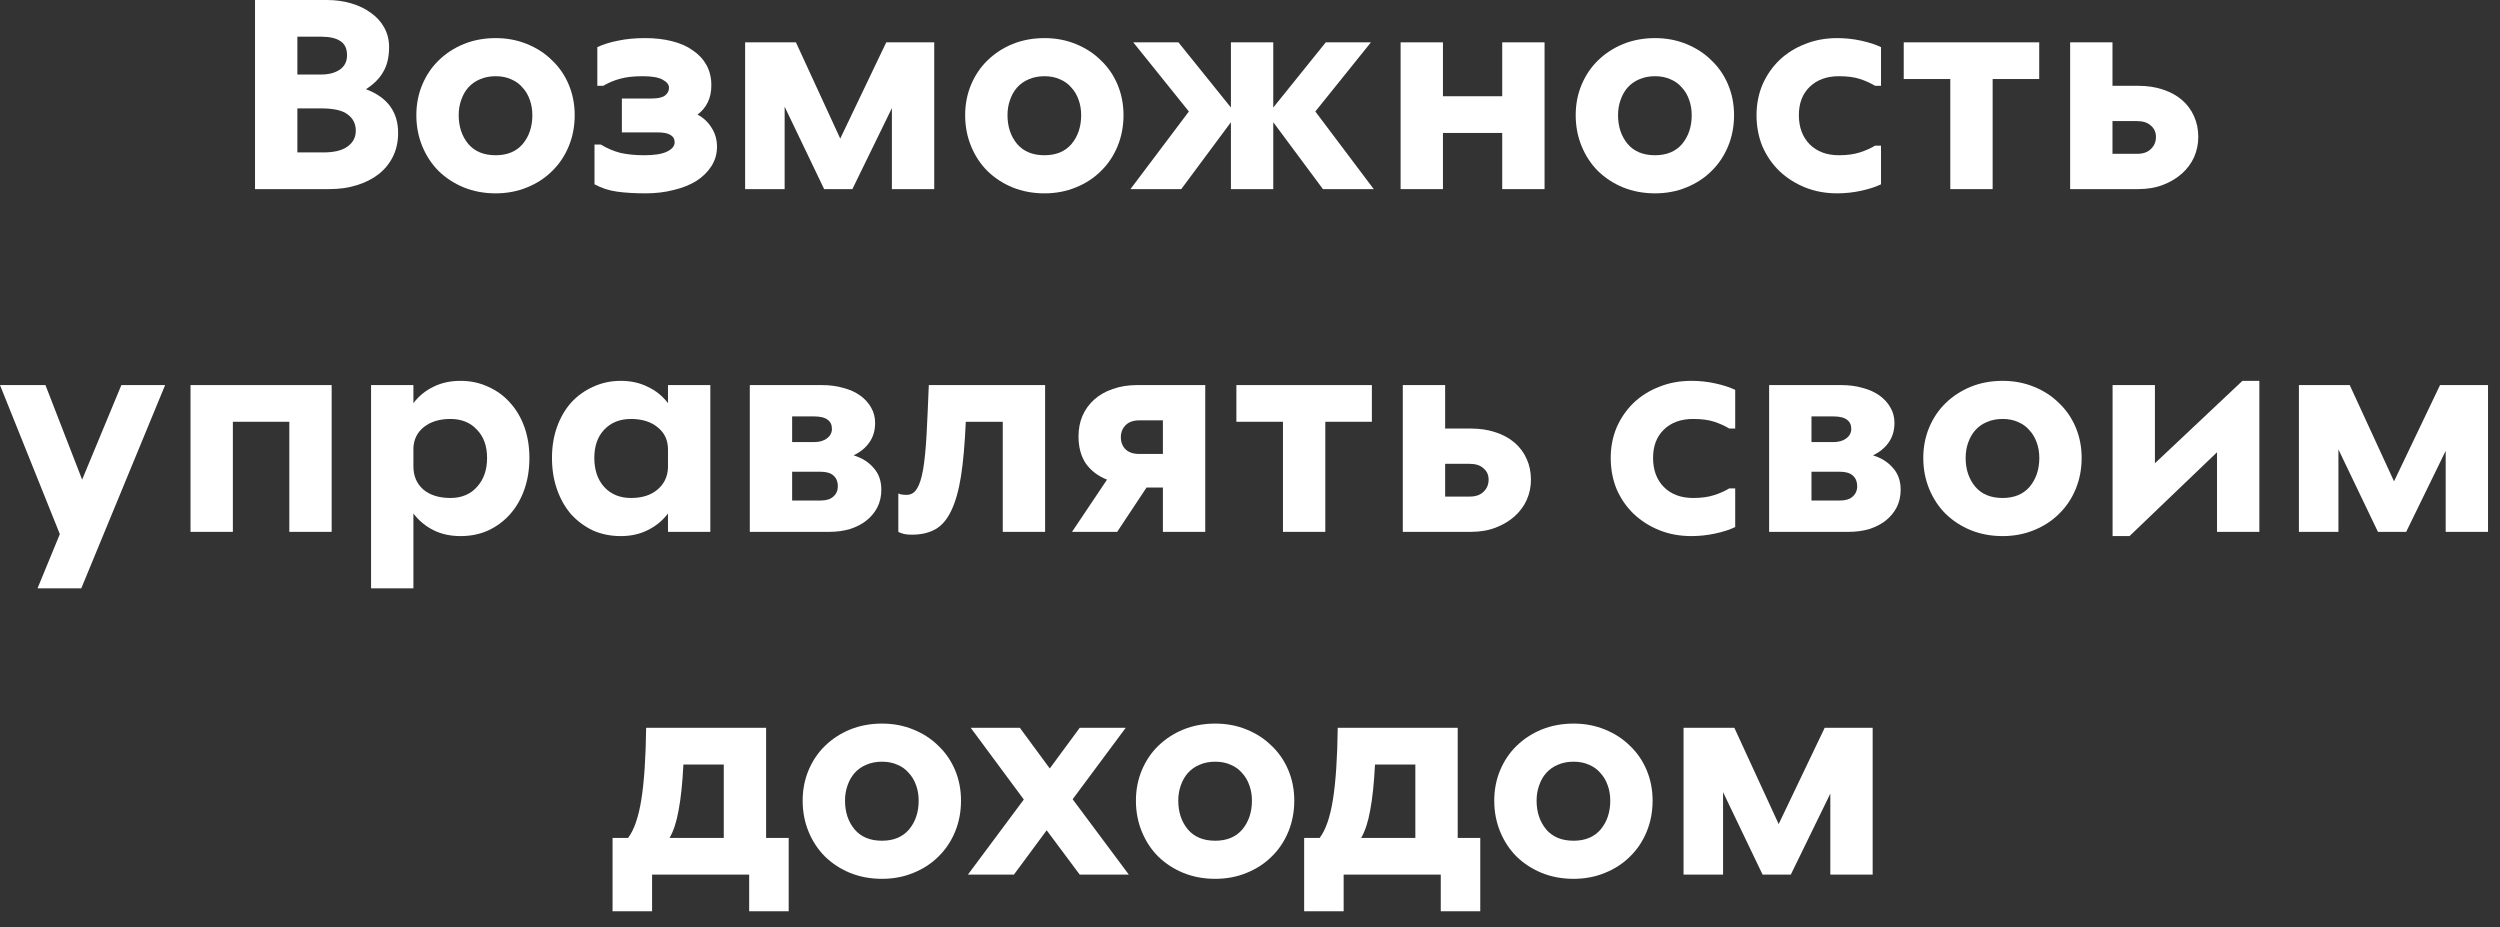
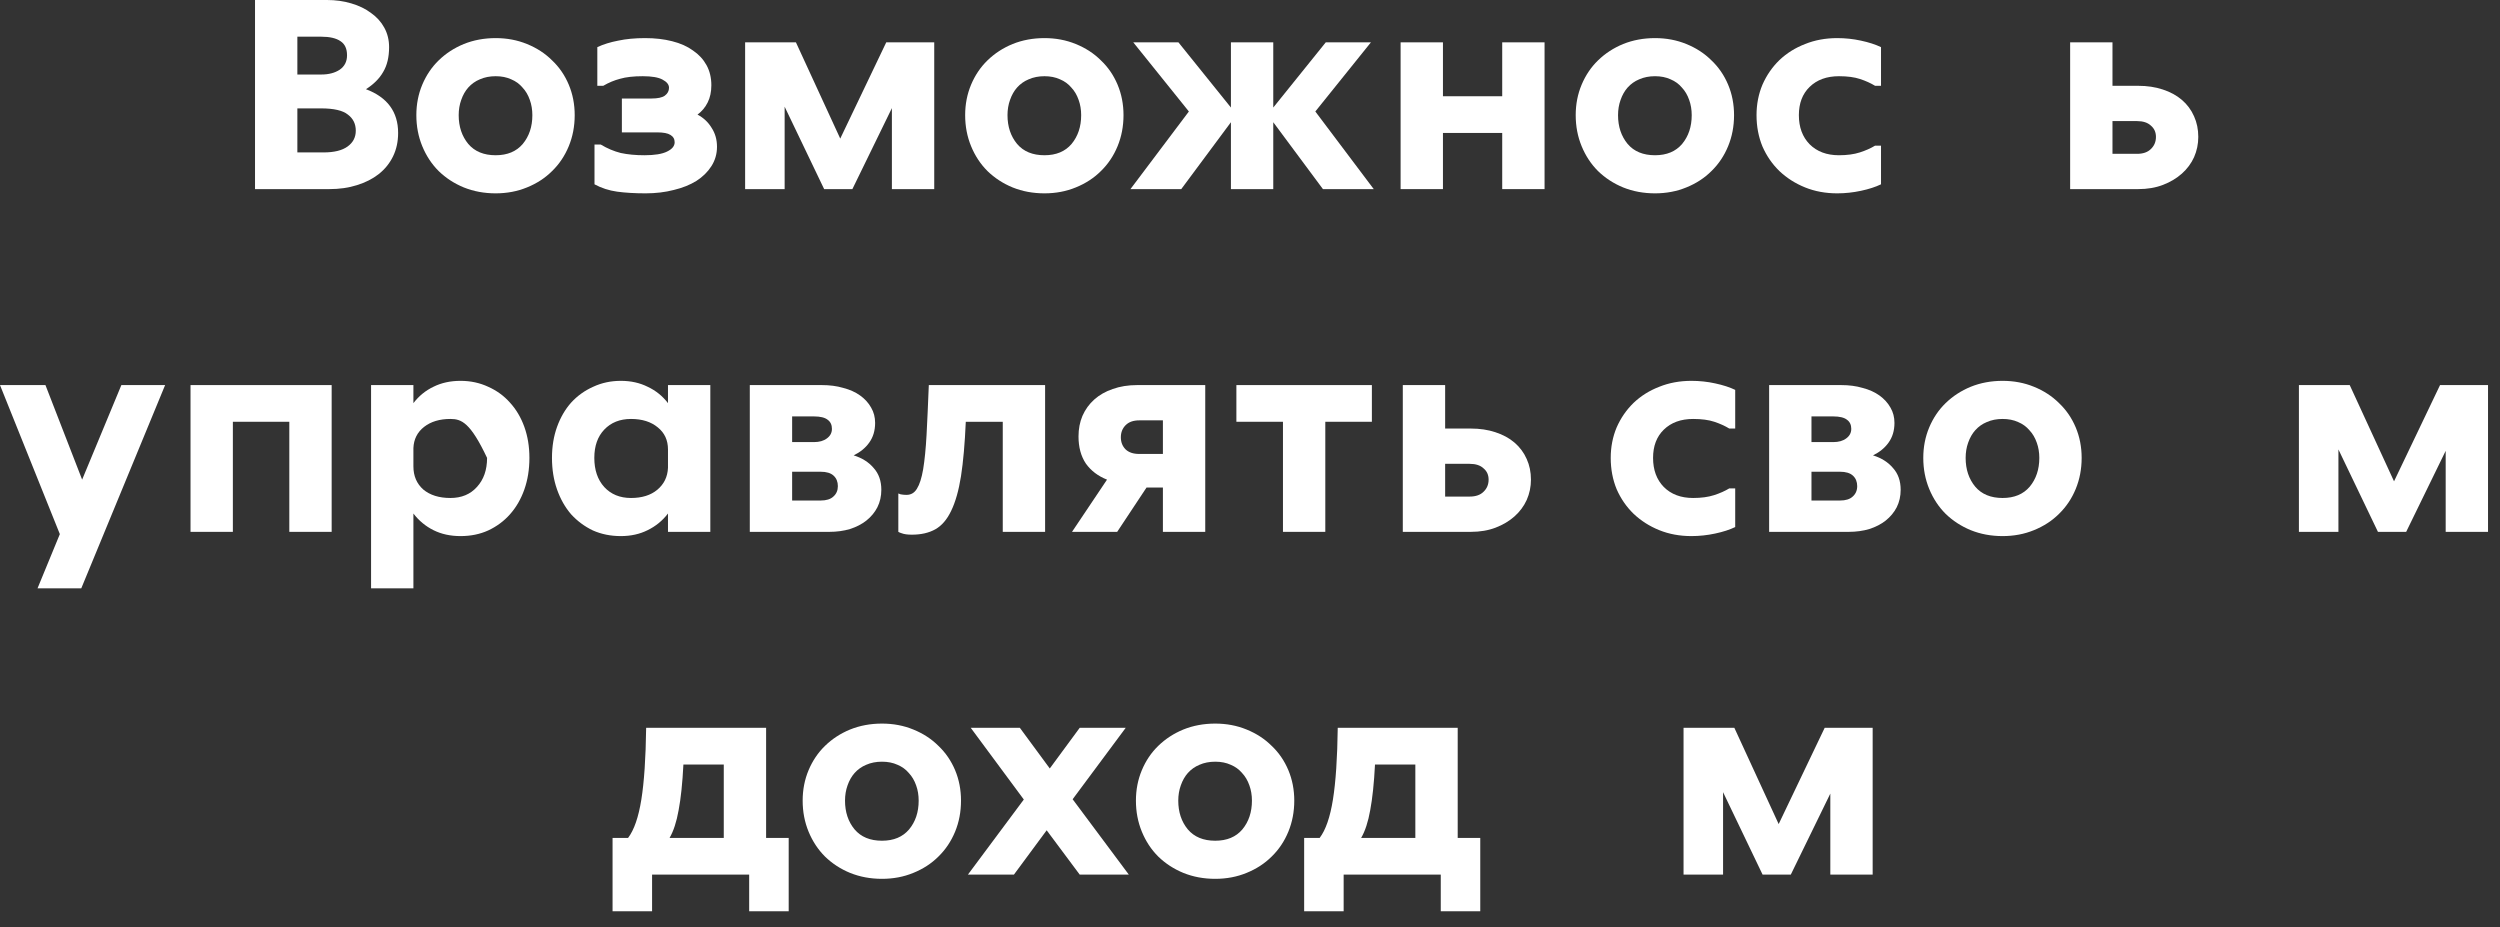
<svg xmlns="http://www.w3.org/2000/svg" width="124" height="46" viewBox="0 0 124 46" fill="none">
  <rect x="0" y="0" width="124" height="46" fill="#333333" stroke="none" />
  <path d="M86.024 36.1L88.222 40.874L90.504 36.1H92.884V43.38H90.784V39.362L88.824 43.38H87.424L85.464 39.292V43.38H83.504V36.1H86.024Z" fill="white" />
-   <path d="M78.049 43.59C77.48 43.59 76.953 43.492 76.467 43.296C75.991 43.1 75.576 42.829 75.221 42.484C74.876 42.139 74.605 41.728 74.409 41.252C74.213 40.776 74.115 40.263 74.115 39.712C74.115 39.171 74.213 38.667 74.409 38.2C74.605 37.733 74.876 37.332 75.221 36.996C75.576 36.651 75.991 36.38 76.467 36.184C76.953 35.988 77.48 35.89 78.049 35.89C78.609 35.89 79.127 35.988 79.603 36.184C80.089 36.38 80.504 36.651 80.849 36.996C81.204 37.332 81.479 37.733 81.675 38.2C81.871 38.667 81.969 39.171 81.969 39.712C81.969 40.263 81.871 40.776 81.675 41.252C81.479 41.728 81.204 42.139 80.849 42.484C80.504 42.829 80.089 43.1 79.603 43.296C79.127 43.492 78.609 43.59 78.049 43.59ZM78.049 41.7C78.628 41.7 79.076 41.513 79.393 41.14C79.711 40.757 79.869 40.281 79.869 39.712C79.869 39.441 79.827 39.189 79.743 38.956C79.659 38.713 79.538 38.508 79.379 38.34C79.23 38.163 79.043 38.027 78.819 37.934C78.595 37.831 78.339 37.78 78.049 37.78C77.76 37.78 77.499 37.831 77.265 37.934C77.041 38.027 76.85 38.163 76.691 38.34C76.542 38.508 76.425 38.713 76.341 38.956C76.257 39.189 76.215 39.441 76.215 39.712C76.215 40.281 76.374 40.757 76.691 41.14C77.009 41.513 77.461 41.7 78.049 41.7Z" fill="white" />
  <path d="M71.462 43.38H66.645V45.2H64.686V41.56H65.456C65.754 41.168 65.974 40.533 66.114 39.656C66.254 38.779 66.333 37.593 66.352 36.1H72.302V41.56H73.421V45.2H71.462V43.38ZM68.2 37.92C68.153 38.844 68.073 39.6 67.962 40.188C67.859 40.767 67.71 41.224 67.513 41.56H70.201V37.92H68.2Z" fill="white" />
  <path d="M60.276 43.59C59.706 43.59 59.179 43.492 58.694 43.296C58.218 43.1 57.803 42.829 57.448 42.484C57.102 42.139 56.832 41.728 56.636 41.252C56.44 40.776 56.342 40.263 56.342 39.712C56.342 39.171 56.44 38.667 56.636 38.2C56.832 37.733 57.102 37.332 57.448 36.996C57.803 36.651 58.218 36.38 58.694 36.184C59.179 35.988 59.706 35.89 60.276 35.89C60.836 35.89 61.354 35.988 61.83 36.184C62.315 36.38 62.73 36.651 63.076 36.996C63.431 37.332 63.706 37.733 63.902 38.2C64.098 38.667 64.196 39.171 64.196 39.712C64.196 40.263 64.098 40.776 63.902 41.252C63.706 41.728 63.431 42.139 63.076 42.484C62.73 42.829 62.315 43.1 61.83 43.296C61.354 43.492 60.836 43.59 60.276 43.59ZM60.276 41.7C60.855 41.7 61.303 41.513 61.62 41.14C61.937 40.757 62.096 40.281 62.096 39.712C62.096 39.441 62.054 39.189 61.97 38.956C61.886 38.713 61.764 38.508 61.606 38.34C61.456 38.163 61.27 38.027 61.046 37.934C60.822 37.831 60.565 37.78 60.276 37.78C59.986 37.78 59.725 37.831 59.492 37.934C59.268 38.027 59.077 38.163 58.918 38.34C58.769 38.508 58.652 38.713 58.568 38.956C58.484 39.189 58.442 39.441 58.442 39.712C58.442 40.281 58.6 40.757 58.918 41.14C59.235 41.513 59.688 41.7 60.276 41.7Z" fill="white" />
  <path d="M50.781 39.656L48.149 36.1H50.585L52.069 38.116L53.553 36.1H55.835L53.203 39.642L55.989 43.38H53.553L51.915 41.182L50.291 43.38H48.009L50.781 39.656Z" fill="white" />
  <path d="M43.746 43.59C43.177 43.59 42.65 43.492 42.164 43.296C41.688 43.1 41.273 42.829 40.919 42.484C40.573 42.139 40.303 41.728 40.106 41.252C39.91 40.776 39.812 40.263 39.812 39.712C39.812 39.171 39.91 38.667 40.106 38.2C40.303 37.733 40.573 37.332 40.919 36.996C41.273 36.651 41.688 36.38 42.164 36.184C42.65 35.988 43.177 35.89 43.746 35.89C44.306 35.89 44.825 35.988 45.3 36.184C45.786 36.38 46.201 36.651 46.547 36.996C46.901 37.332 47.176 37.733 47.373 38.2C47.569 38.667 47.666 39.171 47.666 39.712C47.666 40.263 47.569 40.776 47.373 41.252C47.176 41.728 46.901 42.139 46.547 42.484C46.201 42.829 45.786 43.1 45.3 43.296C44.825 43.492 44.306 43.59 43.746 43.59ZM43.746 41.7C44.325 41.7 44.773 41.513 45.09 41.14C45.408 40.757 45.566 40.281 45.566 39.712C45.566 39.441 45.525 39.189 45.441 38.956C45.356 38.713 45.235 38.508 45.077 38.34C44.927 38.163 44.74 38.027 44.517 37.934C44.292 37.831 44.036 37.78 43.746 37.78C43.457 37.78 43.196 37.831 42.962 37.934C42.739 38.027 42.547 38.163 42.389 38.34C42.239 38.508 42.123 38.713 42.038 38.956C41.955 39.189 41.913 39.441 41.913 39.712C41.913 40.281 42.071 40.757 42.389 41.14C42.706 41.513 43.158 41.7 43.746 41.7Z" fill="white" />
  <path d="M37.159 43.38H32.343V45.2H30.383V41.56H31.153C31.451 41.168 31.671 40.533 31.811 39.656C31.951 38.779 32.03 37.593 32.049 36.1H37.999V41.56H39.119V45.2H37.159V43.38ZM33.897 37.92C33.85 38.844 33.771 39.6 33.659 40.188C33.556 40.767 33.407 41.224 33.211 41.56H35.899V37.92H33.897Z" fill="white" />
  <path d="M116.546 19.1L118.744 23.874L121.026 19.1H123.406V26.38H121.306V22.362L119.346 26.38H117.946L115.986 22.292V26.38H114.026V19.1H116.546Z" fill="white" />
-   <path d="M106.884 19.1V22.978L111.224 18.89H112.064V26.38H109.964V22.432L105.624 26.59H104.784V19.1H106.884Z" fill="white" />
  <path d="M99.329 26.59C98.76 26.59 98.233 26.492 97.748 26.296C97.272 26.1 96.856 25.829 96.501 25.484C96.156 25.139 95.885 24.728 95.689 24.252C95.493 23.776 95.395 23.263 95.395 22.712C95.395 22.171 95.493 21.667 95.689 21.2C95.885 20.733 96.156 20.332 96.501 19.996C96.856 19.651 97.272 19.38 97.748 19.184C98.233 18.988 98.76 18.89 99.329 18.89C99.889 18.89 100.408 18.988 100.884 19.184C101.369 19.38 101.784 19.651 102.13 19.996C102.484 20.332 102.76 20.733 102.956 21.2C103.152 21.667 103.25 22.171 103.25 22.712C103.25 23.263 103.152 23.776 102.956 24.252C102.76 24.728 102.484 25.139 102.13 25.484C101.784 25.829 101.369 26.1 100.884 26.296C100.408 26.492 99.889 26.59 99.329 26.59ZM99.329 24.7C99.908 24.7 100.356 24.513 100.674 24.14C100.991 23.757 101.15 23.281 101.15 22.712C101.15 22.441 101.108 22.189 101.024 21.956C100.94 21.713 100.818 21.508 100.66 21.34C100.51 21.163 100.324 21.027 100.1 20.934C99.876 20.831 99.619 20.78 99.329 20.78C99.04 20.78 98.779 20.831 98.546 20.934C98.322 21.027 98.13 21.163 97.972 21.34C97.822 21.508 97.706 21.713 97.621 21.956C97.537 22.189 97.496 22.441 97.496 22.712C97.496 23.281 97.654 23.757 97.972 24.14C98.289 24.513 98.742 24.7 99.329 24.7Z" fill="white" />
  <path d="M87.749 26.38V19.1H91.319C91.711 19.1 92.066 19.146 92.383 19.24C92.71 19.324 92.99 19.45 93.223 19.618C93.456 19.786 93.638 19.986 93.769 20.22C93.9 20.444 93.965 20.696 93.965 20.976C93.965 21.358 93.867 21.685 93.671 21.956C93.484 22.217 93.228 22.427 92.901 22.586C93.321 22.716 93.652 22.927 93.895 23.216C94.147 23.496 94.273 23.855 94.273 24.294C94.273 24.611 94.208 24.901 94.077 25.162C93.946 25.414 93.764 25.633 93.531 25.82C93.307 25.997 93.036 26.137 92.719 26.24C92.402 26.333 92.061 26.38 91.697 26.38H87.749ZM89.849 23.398V24.826H91.263C91.543 24.826 91.753 24.761 91.893 24.63C92.042 24.499 92.117 24.326 92.117 24.112C92.117 23.897 92.047 23.724 91.907 23.594C91.767 23.463 91.552 23.398 91.263 23.398H89.849ZM89.849 20.654V21.928H90.927C91.198 21.928 91.412 21.867 91.571 21.746C91.739 21.625 91.823 21.466 91.823 21.27C91.823 21.074 91.753 20.924 91.613 20.822C91.473 20.71 91.244 20.654 90.927 20.654H89.849Z" fill="white" />
  <path d="M86.066 26.142C85.795 26.273 85.464 26.38 85.072 26.464C84.68 26.548 84.288 26.59 83.896 26.59C83.317 26.59 82.785 26.492 82.3 26.296C81.814 26.1 81.39 25.829 81.026 25.484C80.671 25.139 80.391 24.733 80.186 24.266C79.99 23.79 79.892 23.272 79.892 22.712C79.892 22.171 79.99 21.667 80.186 21.2C80.391 20.733 80.671 20.327 81.026 19.982C81.39 19.637 81.814 19.371 82.3 19.184C82.785 18.988 83.317 18.89 83.896 18.89C84.297 18.89 84.689 18.932 85.072 19.016C85.464 19.1 85.795 19.207 86.066 19.338V21.256H85.772C85.557 21.125 85.31 21.013 85.03 20.92C84.75 20.827 84.4 20.78 83.98 20.78C83.373 20.78 82.888 20.957 82.524 21.312C82.169 21.657 81.992 22.124 81.992 22.712C81.992 23.309 82.169 23.79 82.524 24.154C82.888 24.518 83.373 24.7 83.98 24.7C84.381 24.7 84.726 24.653 85.016 24.56C85.305 24.467 85.557 24.355 85.772 24.224H86.066V26.142Z" fill="white" />
  <path d="M69.579 26.38V19.1H71.679V21.256H72.953C73.401 21.256 73.807 21.317 74.171 21.438C74.544 21.559 74.862 21.732 75.123 21.956C75.384 22.18 75.585 22.451 75.725 22.768C75.865 23.076 75.935 23.416 75.935 23.79C75.935 24.145 75.865 24.48 75.725 24.798C75.585 25.106 75.384 25.377 75.123 25.61C74.862 25.843 74.549 26.03 74.185 26.17C73.821 26.31 73.41 26.38 72.953 26.38H69.579ZM71.679 23.006V24.63H72.897C73.196 24.63 73.424 24.55 73.583 24.392C73.751 24.233 73.835 24.032 73.835 23.79C73.835 23.556 73.751 23.37 73.583 23.23C73.424 23.081 73.196 23.006 72.897 23.006H71.679Z" fill="white" />
  <path d="M61.325 19.1H68.045V20.92H65.735V26.38H63.635V20.92H61.325V19.1Z" fill="white" />
  <path d="M59.78 19.1V26.38H57.68V24.182H56.868L55.412 26.38H53.172L54.908 23.79C54.46 23.613 54.11 23.346 53.858 22.992C53.615 22.628 53.494 22.18 53.494 21.648C53.494 21.274 53.559 20.934 53.69 20.626C53.83 20.308 54.026 20.038 54.278 19.814C54.53 19.59 54.833 19.417 55.188 19.296C55.552 19.165 55.958 19.1 56.406 19.1H59.78ZM55.594 21.69C55.594 21.933 55.673 22.133 55.832 22.292C55.99 22.441 56.215 22.516 56.504 22.516H57.68V20.85H56.504C56.215 20.85 55.99 20.929 55.832 21.088C55.673 21.247 55.594 21.447 55.594 21.69Z" fill="white" />
  <path d="M51.837 19.1V26.38H49.737V20.92H47.903C47.856 22.003 47.777 22.903 47.665 23.622C47.553 24.331 47.389 24.905 47.175 25.344C46.969 25.773 46.708 26.076 46.391 26.254C46.073 26.431 45.686 26.52 45.229 26.52C45.014 26.52 44.846 26.497 44.725 26.45C44.659 26.431 44.603 26.408 44.557 26.38V24.476C44.594 24.494 44.631 24.509 44.669 24.518C44.762 24.537 44.86 24.546 44.963 24.546C45.187 24.546 45.359 24.443 45.481 24.238C45.611 24.032 45.714 23.71 45.789 23.272C45.863 22.824 45.919 22.259 45.957 21.578C45.994 20.887 46.031 20.061 46.069 19.1H51.837Z" fill="white" />
  <path d="M37.19 26.38V19.1H40.76C41.152 19.1 41.507 19.146 41.824 19.24C42.151 19.324 42.431 19.45 42.664 19.618C42.898 19.786 43.08 19.986 43.21 20.22C43.341 20.444 43.406 20.696 43.406 20.976C43.406 21.358 43.308 21.685 43.112 21.956C42.926 22.217 42.669 22.427 42.342 22.586C42.762 22.716 43.094 22.927 43.336 23.216C43.588 23.496 43.714 23.855 43.714 24.294C43.714 24.611 43.649 24.901 43.518 25.162C43.388 25.414 43.206 25.633 42.972 25.82C42.748 25.997 42.478 26.137 42.16 26.24C41.843 26.333 41.502 26.38 41.138 26.38H37.19ZM39.29 23.398V24.826H40.704C40.984 24.826 41.194 24.761 41.334 24.63C41.484 24.499 41.558 24.326 41.558 24.112C41.558 23.897 41.488 23.724 41.348 23.594C41.208 23.463 40.994 23.398 40.704 23.398H39.29ZM39.29 20.654V21.928H40.368C40.639 21.928 40.854 21.867 41.012 21.746C41.18 21.625 41.264 21.466 41.264 21.27C41.264 21.074 41.194 20.924 41.054 20.822C40.914 20.71 40.686 20.654 40.368 20.654H39.29Z" fill="white" />
  <path d="M35.232 26.38H33.132V25.47C32.861 25.825 32.525 26.1 32.124 26.296C31.732 26.492 31.289 26.59 30.794 26.59C30.29 26.59 29.828 26.497 29.408 26.31C28.997 26.114 28.638 25.848 28.33 25.512C28.031 25.167 27.798 24.756 27.63 24.28C27.462 23.804 27.378 23.281 27.378 22.712C27.378 22.152 27.462 21.639 27.63 21.172C27.798 20.705 28.031 20.304 28.33 19.968C28.638 19.632 29.002 19.371 29.422 19.184C29.842 18.988 30.299 18.89 30.794 18.89C31.289 18.89 31.732 18.988 32.124 19.184C32.525 19.371 32.861 19.641 33.132 19.996V19.1H35.232V26.38ZM31.298 24.7C31.839 24.7 32.273 24.565 32.6 24.294C32.936 24.014 33.113 23.65 33.132 23.202V22.292C33.132 21.835 32.964 21.471 32.628 21.2C32.292 20.92 31.849 20.78 31.298 20.78C30.747 20.78 30.304 20.957 29.968 21.312C29.641 21.657 29.478 22.124 29.478 22.712C29.478 23.309 29.641 23.79 29.968 24.154C30.304 24.518 30.747 24.7 31.298 24.7Z" fill="white" />
-   <path d="M20.505 19.1V19.996C20.776 19.641 21.107 19.371 21.499 19.184C21.891 18.988 22.339 18.89 22.843 18.89C23.338 18.89 23.795 18.988 24.215 19.184C24.635 19.371 24.995 19.632 25.293 19.968C25.601 20.304 25.839 20.705 26.007 21.172C26.175 21.639 26.259 22.152 26.259 22.712C26.259 23.281 26.175 23.804 26.007 24.28C25.839 24.756 25.601 25.167 25.293 25.512C24.995 25.848 24.635 26.114 24.215 26.31C23.805 26.497 23.347 26.59 22.843 26.59C22.339 26.59 21.891 26.492 21.499 26.296C21.107 26.1 20.776 25.825 20.505 25.47V29.18H18.405V19.1H20.505ZM22.339 24.7C22.89 24.7 23.329 24.518 23.655 24.154C23.991 23.79 24.159 23.309 24.159 22.712C24.159 22.124 23.991 21.657 23.655 21.312C23.329 20.957 22.89 20.78 22.339 20.78C21.807 20.78 21.373 20.911 21.037 21.172C20.701 21.433 20.524 21.783 20.505 22.222V23.132C20.505 23.608 20.669 23.991 20.995 24.28C21.331 24.56 21.779 24.7 22.339 24.7Z" fill="white" />
+   <path d="M20.505 19.1V19.996C20.776 19.641 21.107 19.371 21.499 19.184C21.891 18.988 22.339 18.89 22.843 18.89C23.338 18.89 23.795 18.988 24.215 19.184C24.635 19.371 24.995 19.632 25.293 19.968C25.601 20.304 25.839 20.705 26.007 21.172C26.175 21.639 26.259 22.152 26.259 22.712C26.259 23.281 26.175 23.804 26.007 24.28C25.839 24.756 25.601 25.167 25.293 25.512C24.995 25.848 24.635 26.114 24.215 26.31C23.805 26.497 23.347 26.59 22.843 26.59C22.339 26.59 21.891 26.492 21.499 26.296C21.107 26.1 20.776 25.825 20.505 25.47V29.18H18.405V19.1H20.505ZM22.339 24.7C22.89 24.7 23.329 24.518 23.655 24.154C23.991 23.79 24.159 23.309 24.159 22.712C23.329 20.957 22.89 20.78 22.339 20.78C21.807 20.78 21.373 20.911 21.037 21.172C20.701 21.433 20.524 21.783 20.505 22.222V23.132C20.505 23.608 20.669 23.991 20.995 24.28C21.331 24.56 21.779 24.7 22.339 24.7Z" fill="white" />
  <path d="M16.45 19.1V26.38H14.35V20.92H11.55V26.38H9.45V19.1H16.45Z" fill="white" />
  <path d="M2.968 26.492L0 19.1H2.254L4.074 23.79L6.02 19.1H8.19L4.032 29.18H1.862L2.968 26.492Z" fill="white" />
  <path d="M102.679 9.38V2.1H104.779V4.256H106.053C106.501 4.256 106.907 4.317 107.271 4.438C107.644 4.559 107.961 4.732 108.223 4.956C108.484 5.18 108.685 5.451 108.825 5.768C108.965 6.076 109.035 6.417 109.035 6.79C109.035 7.145 108.965 7.481 108.825 7.798C108.685 8.106 108.484 8.377 108.223 8.61C107.961 8.843 107.649 9.03 107.285 9.17C106.921 9.31 106.51 9.38 106.053 9.38H102.679ZM104.779 6.006V7.63H105.997C106.295 7.63 106.524 7.551 106.683 7.392C106.851 7.233 106.935 7.033 106.935 6.79C106.935 6.557 106.851 6.37 106.683 6.23C106.524 6.081 106.295 6.006 105.997 6.006H104.779Z" fill="white" />
-   <path d="M94.425 2.1H101.145V3.92H98.835V9.38H96.735V3.92H94.425V2.1Z" fill="white" />
  <path d="M93.298 9.142C93.027 9.273 92.696 9.38 92.304 9.464C91.912 9.548 91.52 9.59 91.128 9.59C90.549 9.59 90.017 9.492 89.532 9.296C89.047 9.1 88.622 8.829 88.258 8.484C87.903 8.139 87.623 7.733 87.418 7.266C87.222 6.79 87.124 6.272 87.124 5.712C87.124 5.171 87.222 4.667 87.418 4.2C87.623 3.733 87.903 3.327 88.258 2.982C88.622 2.637 89.047 2.371 89.532 2.184C90.017 1.988 90.549 1.89 91.128 1.89C91.529 1.89 91.921 1.932 92.304 2.016C92.696 2.1 93.027 2.207 93.298 2.338V4.256H93.004C92.789 4.125 92.542 4.013 92.262 3.92C91.982 3.827 91.632 3.78 91.212 3.78C90.605 3.78 90.12 3.957 89.756 4.312C89.401 4.657 89.224 5.124 89.224 5.712C89.224 6.309 89.401 6.79 89.756 7.154C90.12 7.518 90.605 7.7 91.212 7.7C91.613 7.7 91.959 7.653 92.248 7.56C92.537 7.467 92.789 7.355 93.004 7.224H93.298V9.142Z" fill="white" />
  <path d="M82.089 9.59C81.52 9.59 80.993 9.492 80.507 9.296C80.031 9.1 79.616 8.829 79.261 8.484C78.916 8.139 78.645 7.728 78.449 7.252C78.253 6.776 78.155 6.263 78.155 5.712C78.155 5.171 78.253 4.667 78.449 4.2C78.645 3.733 78.916 3.332 79.261 2.996C79.616 2.651 80.031 2.38 80.507 2.184C80.993 1.988 81.52 1.89 82.089 1.89C82.649 1.89 83.167 1.988 83.643 2.184C84.129 2.38 84.544 2.651 84.889 2.996C85.244 3.332 85.519 3.733 85.715 4.2C85.911 4.667 86.009 5.171 86.009 5.712C86.009 6.263 85.911 6.776 85.715 7.252C85.519 7.728 85.244 8.139 84.889 8.484C84.544 8.829 84.129 9.1 83.643 9.296C83.167 9.492 82.649 9.59 82.089 9.59ZM82.089 7.7C82.668 7.7 83.116 7.513 83.433 7.14C83.751 6.757 83.909 6.281 83.909 5.712C83.909 5.441 83.867 5.189 83.783 4.956C83.699 4.713 83.578 4.508 83.419 4.34C83.27 4.163 83.083 4.027 82.859 3.934C82.635 3.831 82.379 3.78 82.089 3.78C81.8 3.78 81.539 3.831 81.305 3.934C81.081 4.027 80.89 4.163 80.731 4.34C80.582 4.508 80.465 4.713 80.381 4.956C80.297 5.189 80.255 5.441 80.255 5.712C80.255 6.281 80.414 6.757 80.731 7.14C81.049 7.513 81.501 7.7 82.089 7.7Z" fill="white" />
  <path d="M71.57 2.1V4.774H74.51V2.1H76.61V9.38H74.51V6.594H71.57V9.38H69.47V2.1H71.57Z" fill="white" />
  <path d="M63.154 2.1V5.334L65.758 2.1H67.998L65.24 5.53L68.138 9.38H65.618L63.154 6.062V9.38H61.054V6.062L58.59 9.38H56.07L58.968 5.53L56.21 2.1H58.45L61.054 5.334V2.1H63.154Z" fill="white" />
  <path d="M51.806 9.59C51.237 9.59 50.709 9.492 50.224 9.296C49.748 9.1 49.333 8.829 48.978 8.484C48.633 8.139 48.362 7.728 48.166 7.252C47.97 6.776 47.872 6.263 47.872 5.712C47.872 5.171 47.97 4.667 48.166 4.2C48.362 3.733 48.633 3.332 48.978 2.996C49.333 2.651 49.748 2.38 50.224 2.184C50.709 1.988 51.237 1.89 51.806 1.89C52.366 1.89 52.884 1.988 53.36 2.184C53.845 2.38 54.261 2.651 54.606 2.996C54.961 3.332 55.236 3.733 55.432 4.2C55.628 4.667 55.726 5.171 55.726 5.712C55.726 6.263 55.628 6.776 55.432 7.252C55.236 7.728 54.961 8.139 54.606 8.484C54.261 8.829 53.845 9.1 53.36 9.296C52.884 9.492 52.366 9.59 51.806 9.59ZM51.806 7.7C52.385 7.7 52.833 7.513 53.15 7.14C53.467 6.757 53.626 6.281 53.626 5.712C53.626 5.441 53.584 5.189 53.5 4.956C53.416 4.713 53.295 4.508 53.136 4.34C52.987 4.163 52.8 4.027 52.576 3.934C52.352 3.831 52.095 3.78 51.806 3.78C51.517 3.78 51.255 3.831 51.022 3.934C50.798 4.027 50.607 4.163 50.448 4.34C50.299 4.508 50.182 4.713 50.098 4.956C50.014 5.189 49.972 5.441 49.972 5.712C49.972 6.281 50.131 6.757 50.448 7.14C50.765 7.513 51.218 7.7 51.806 7.7Z" fill="white" />
  <path d="M39.478 2.1L41.676 6.874L43.958 2.1H46.338V9.38H44.238V5.362L42.278 9.38H40.878L38.918 5.292V9.38H36.958V2.1H39.478Z" fill="white" />
  <path d="M31.881 3.78C31.424 3.78 31.05 3.822 30.761 3.906C30.471 3.981 30.192 4.097 29.921 4.256H29.627V2.338C29.925 2.198 30.271 2.091 30.663 2.016C31.055 1.932 31.498 1.89 31.993 1.89C32.487 1.89 32.935 1.941 33.337 2.044C33.748 2.147 34.093 2.301 34.373 2.506C34.662 2.702 34.886 2.945 35.045 3.234C35.203 3.523 35.283 3.855 35.283 4.228C35.283 4.555 35.222 4.839 35.101 5.082C34.98 5.325 34.812 5.525 34.597 5.684C34.895 5.843 35.129 6.062 35.297 6.342C35.474 6.613 35.563 6.925 35.563 7.28C35.563 7.635 35.469 7.957 35.283 8.246C35.105 8.526 34.858 8.769 34.541 8.974C34.224 9.17 33.85 9.319 33.421 9.422C32.992 9.534 32.525 9.59 32.021 9.59C31.489 9.59 31.017 9.562 30.607 9.506C30.206 9.45 29.832 9.329 29.487 9.142V7.168H29.795C30.122 7.364 30.453 7.504 30.789 7.588C31.134 7.663 31.526 7.7 31.965 7.7C32.469 7.7 32.842 7.639 33.085 7.518C33.337 7.397 33.463 7.243 33.463 7.056C33.463 6.897 33.393 6.776 33.253 6.692C33.122 6.608 32.903 6.566 32.595 6.566H30.845V4.886H32.315C32.623 4.886 32.842 4.839 32.973 4.746C33.113 4.643 33.183 4.513 33.183 4.354C33.183 4.195 33.075 4.06 32.861 3.948C32.656 3.836 32.329 3.78 31.881 3.78Z" fill="white" />
  <path d="M24.585 9.59C24.016 9.59 23.489 9.492 23.003 9.296C22.527 9.1 22.112 8.829 21.757 8.484C21.412 8.139 21.141 7.728 20.945 7.252C20.749 6.776 20.651 6.263 20.651 5.712C20.651 5.171 20.749 4.667 20.945 4.2C21.141 3.733 21.412 3.332 21.757 2.996C22.112 2.651 22.527 2.38 23.003 2.184C23.489 1.988 24.016 1.89 24.585 1.89C25.145 1.89 25.663 1.988 26.139 2.184C26.625 2.38 27.04 2.651 27.385 2.996C27.74 3.332 28.015 3.733 28.211 4.2C28.407 4.667 28.505 5.171 28.505 5.712C28.505 6.263 28.407 6.776 28.211 7.252C28.015 7.728 27.74 8.139 27.385 8.484C27.04 8.829 26.625 9.1 26.139 9.296C25.663 9.492 25.145 9.59 24.585 9.59ZM24.585 7.7C25.164 7.7 25.612 7.513 25.929 7.14C26.247 6.757 26.405 6.281 26.405 5.712C26.405 5.441 26.363 5.189 26.279 4.956C26.195 4.713 26.074 4.508 25.915 4.34C25.766 4.163 25.579 4.027 25.355 3.934C25.131 3.831 24.875 3.78 24.585 3.78C24.296 3.78 24.035 3.831 23.801 3.934C23.577 4.027 23.386 4.163 23.227 4.34C23.078 4.508 22.961 4.713 22.877 4.956C22.793 5.189 22.751 5.441 22.751 5.712C22.751 6.281 22.91 6.757 23.227 7.14C23.545 7.513 23.997 7.7 24.585 7.7Z" fill="white" />
  <path d="M16.219 0C16.649 0 17.05 0.056 17.423 0.168C17.806 0.28 18.133 0.439 18.403 0.644C18.683 0.84 18.903 1.083 19.061 1.372C19.22 1.661 19.299 1.983 19.299 2.338C19.299 2.833 19.201 3.243 19.005 3.57C18.819 3.897 18.534 4.181 18.151 4.424C19.215 4.825 19.747 5.549 19.747 6.594C19.747 7.023 19.663 7.411 19.495 7.756C19.327 8.101 19.089 8.395 18.781 8.638C18.483 8.871 18.123 9.053 17.703 9.184C17.293 9.315 16.835 9.38 16.331 9.38H12.649V0H16.219ZM14.749 5.376V7.56H16.051C16.574 7.56 16.971 7.462 17.241 7.266C17.512 7.07 17.647 6.809 17.647 6.482C17.647 6.146 17.517 5.88 17.255 5.684C17.003 5.479 16.56 5.376 15.925 5.376H14.749ZM14.749 1.82V3.696H15.939C16.303 3.696 16.607 3.617 16.849 3.458C17.092 3.29 17.213 3.052 17.213 2.744C17.213 2.417 17.106 2.184 16.891 2.044C16.677 1.895 16.359 1.82 15.939 1.82H14.749Z" fill="white" />
</svg>